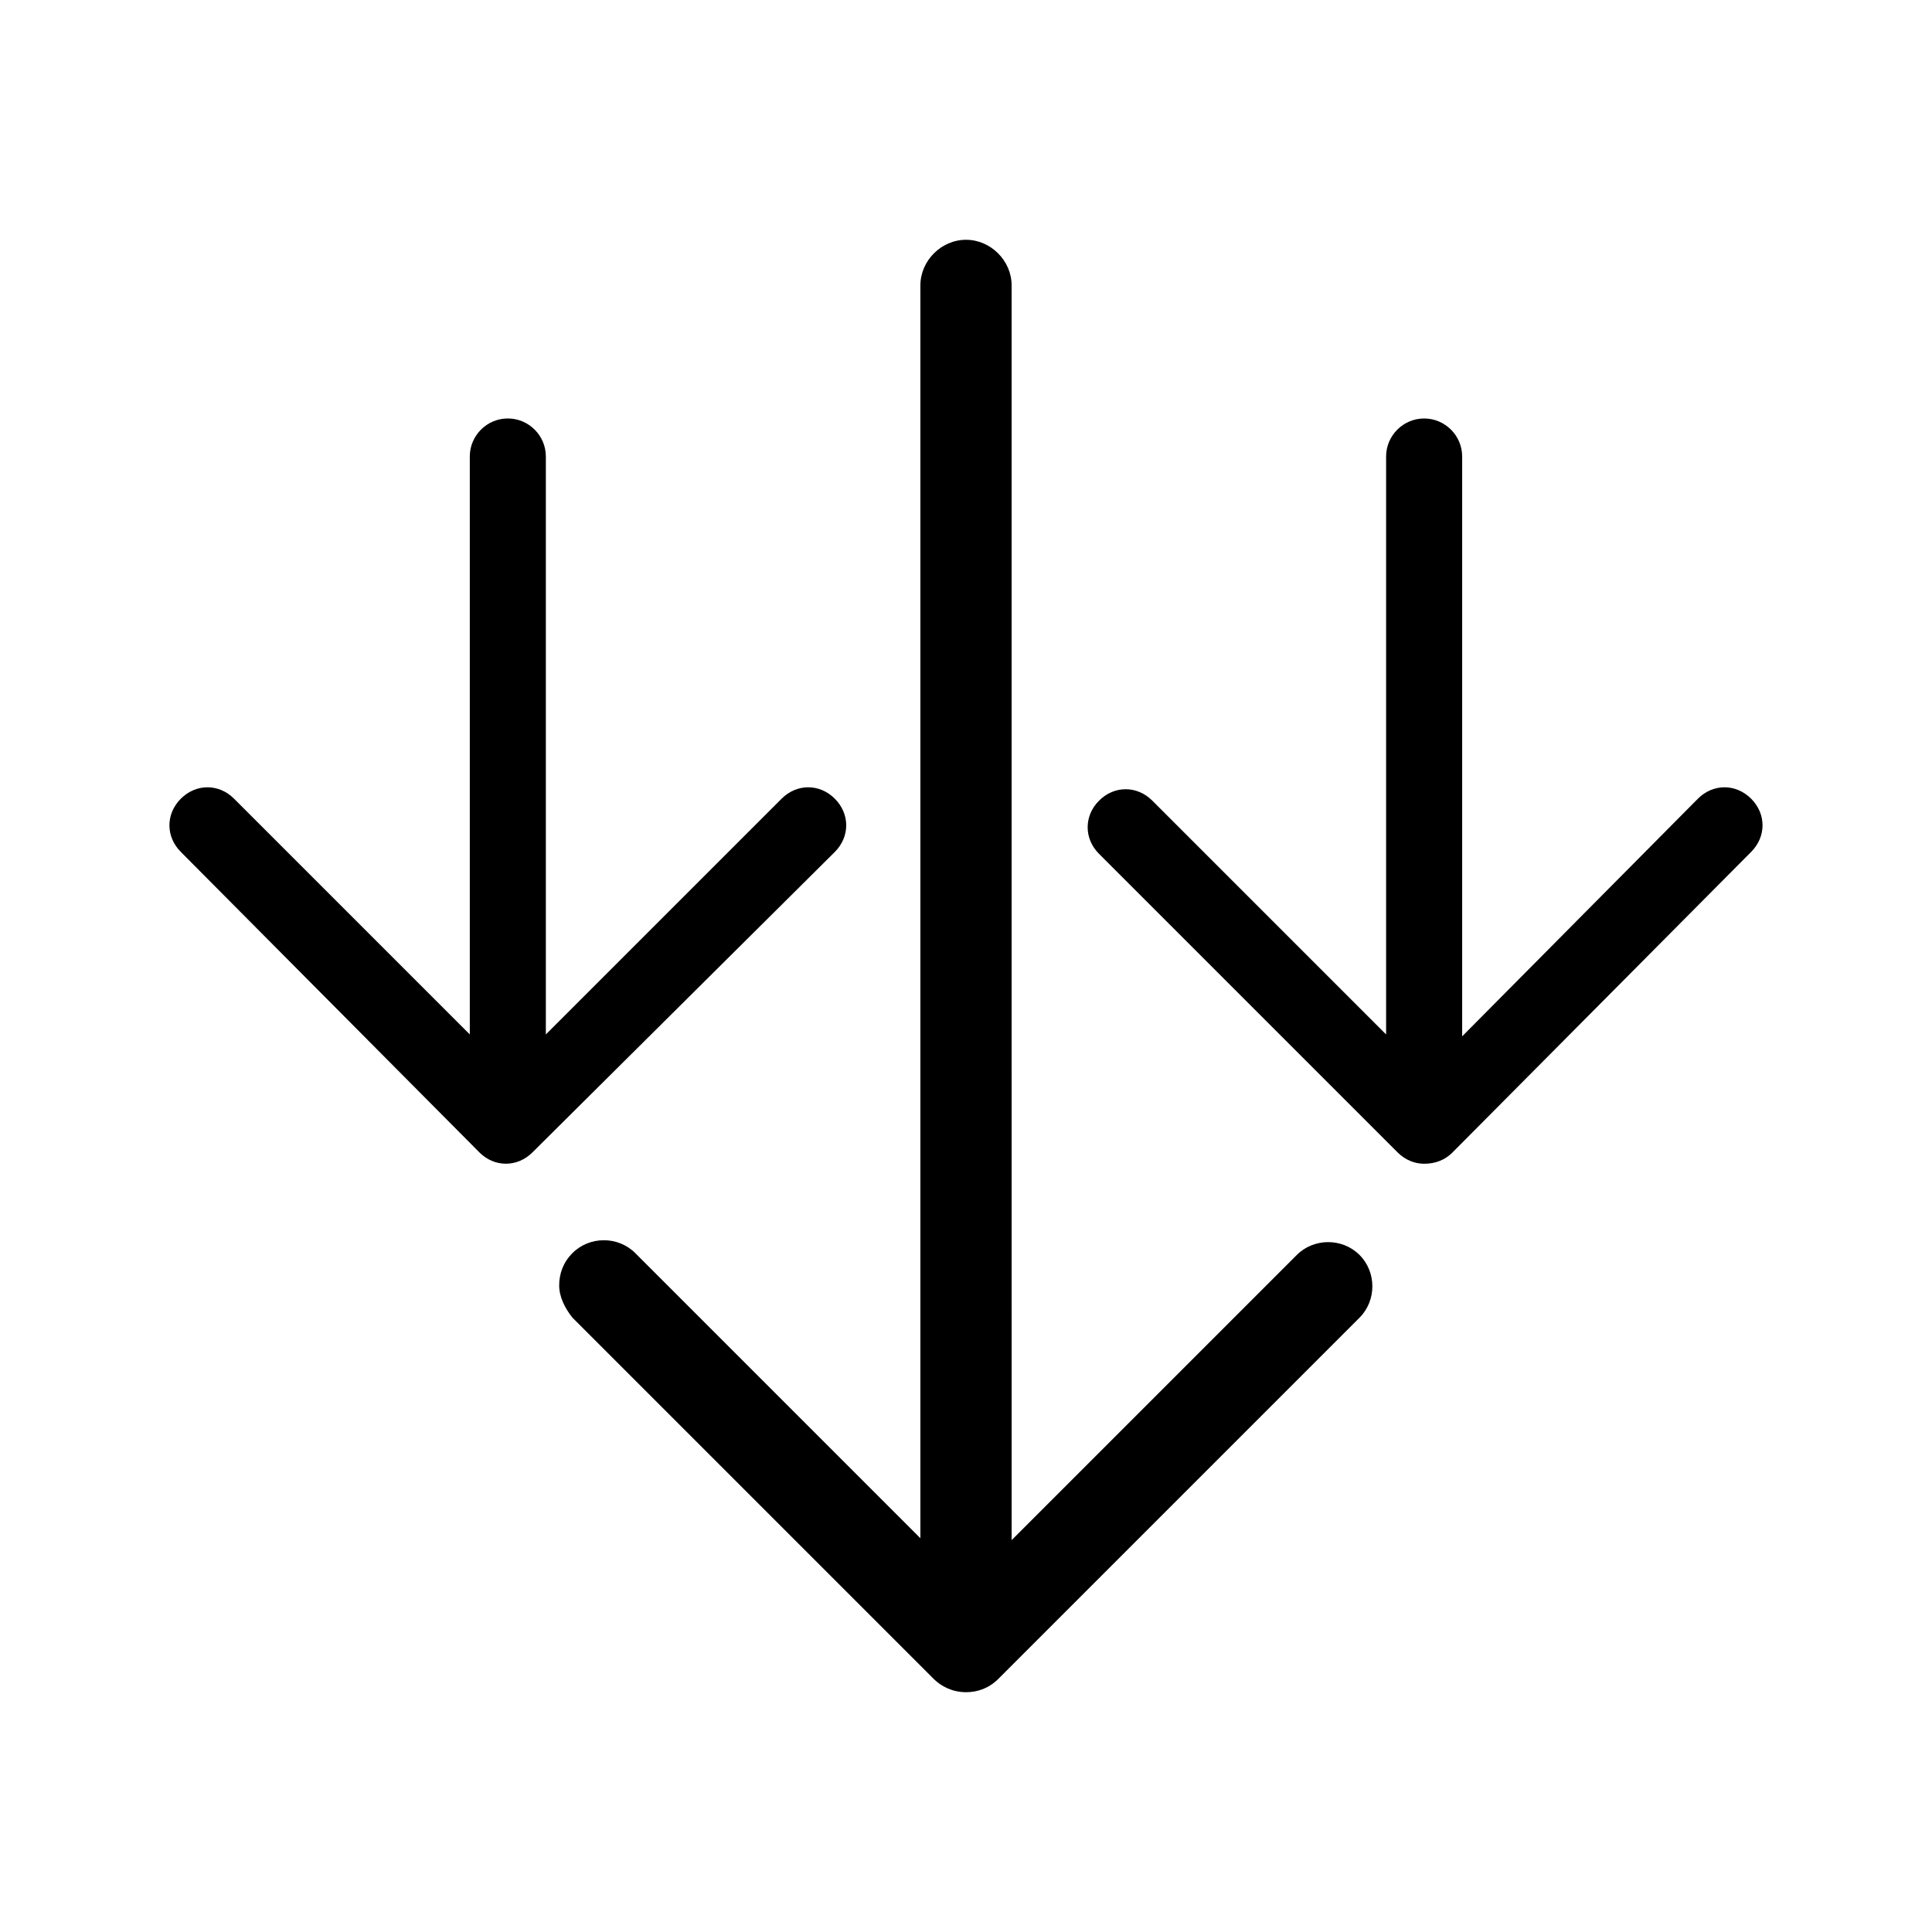
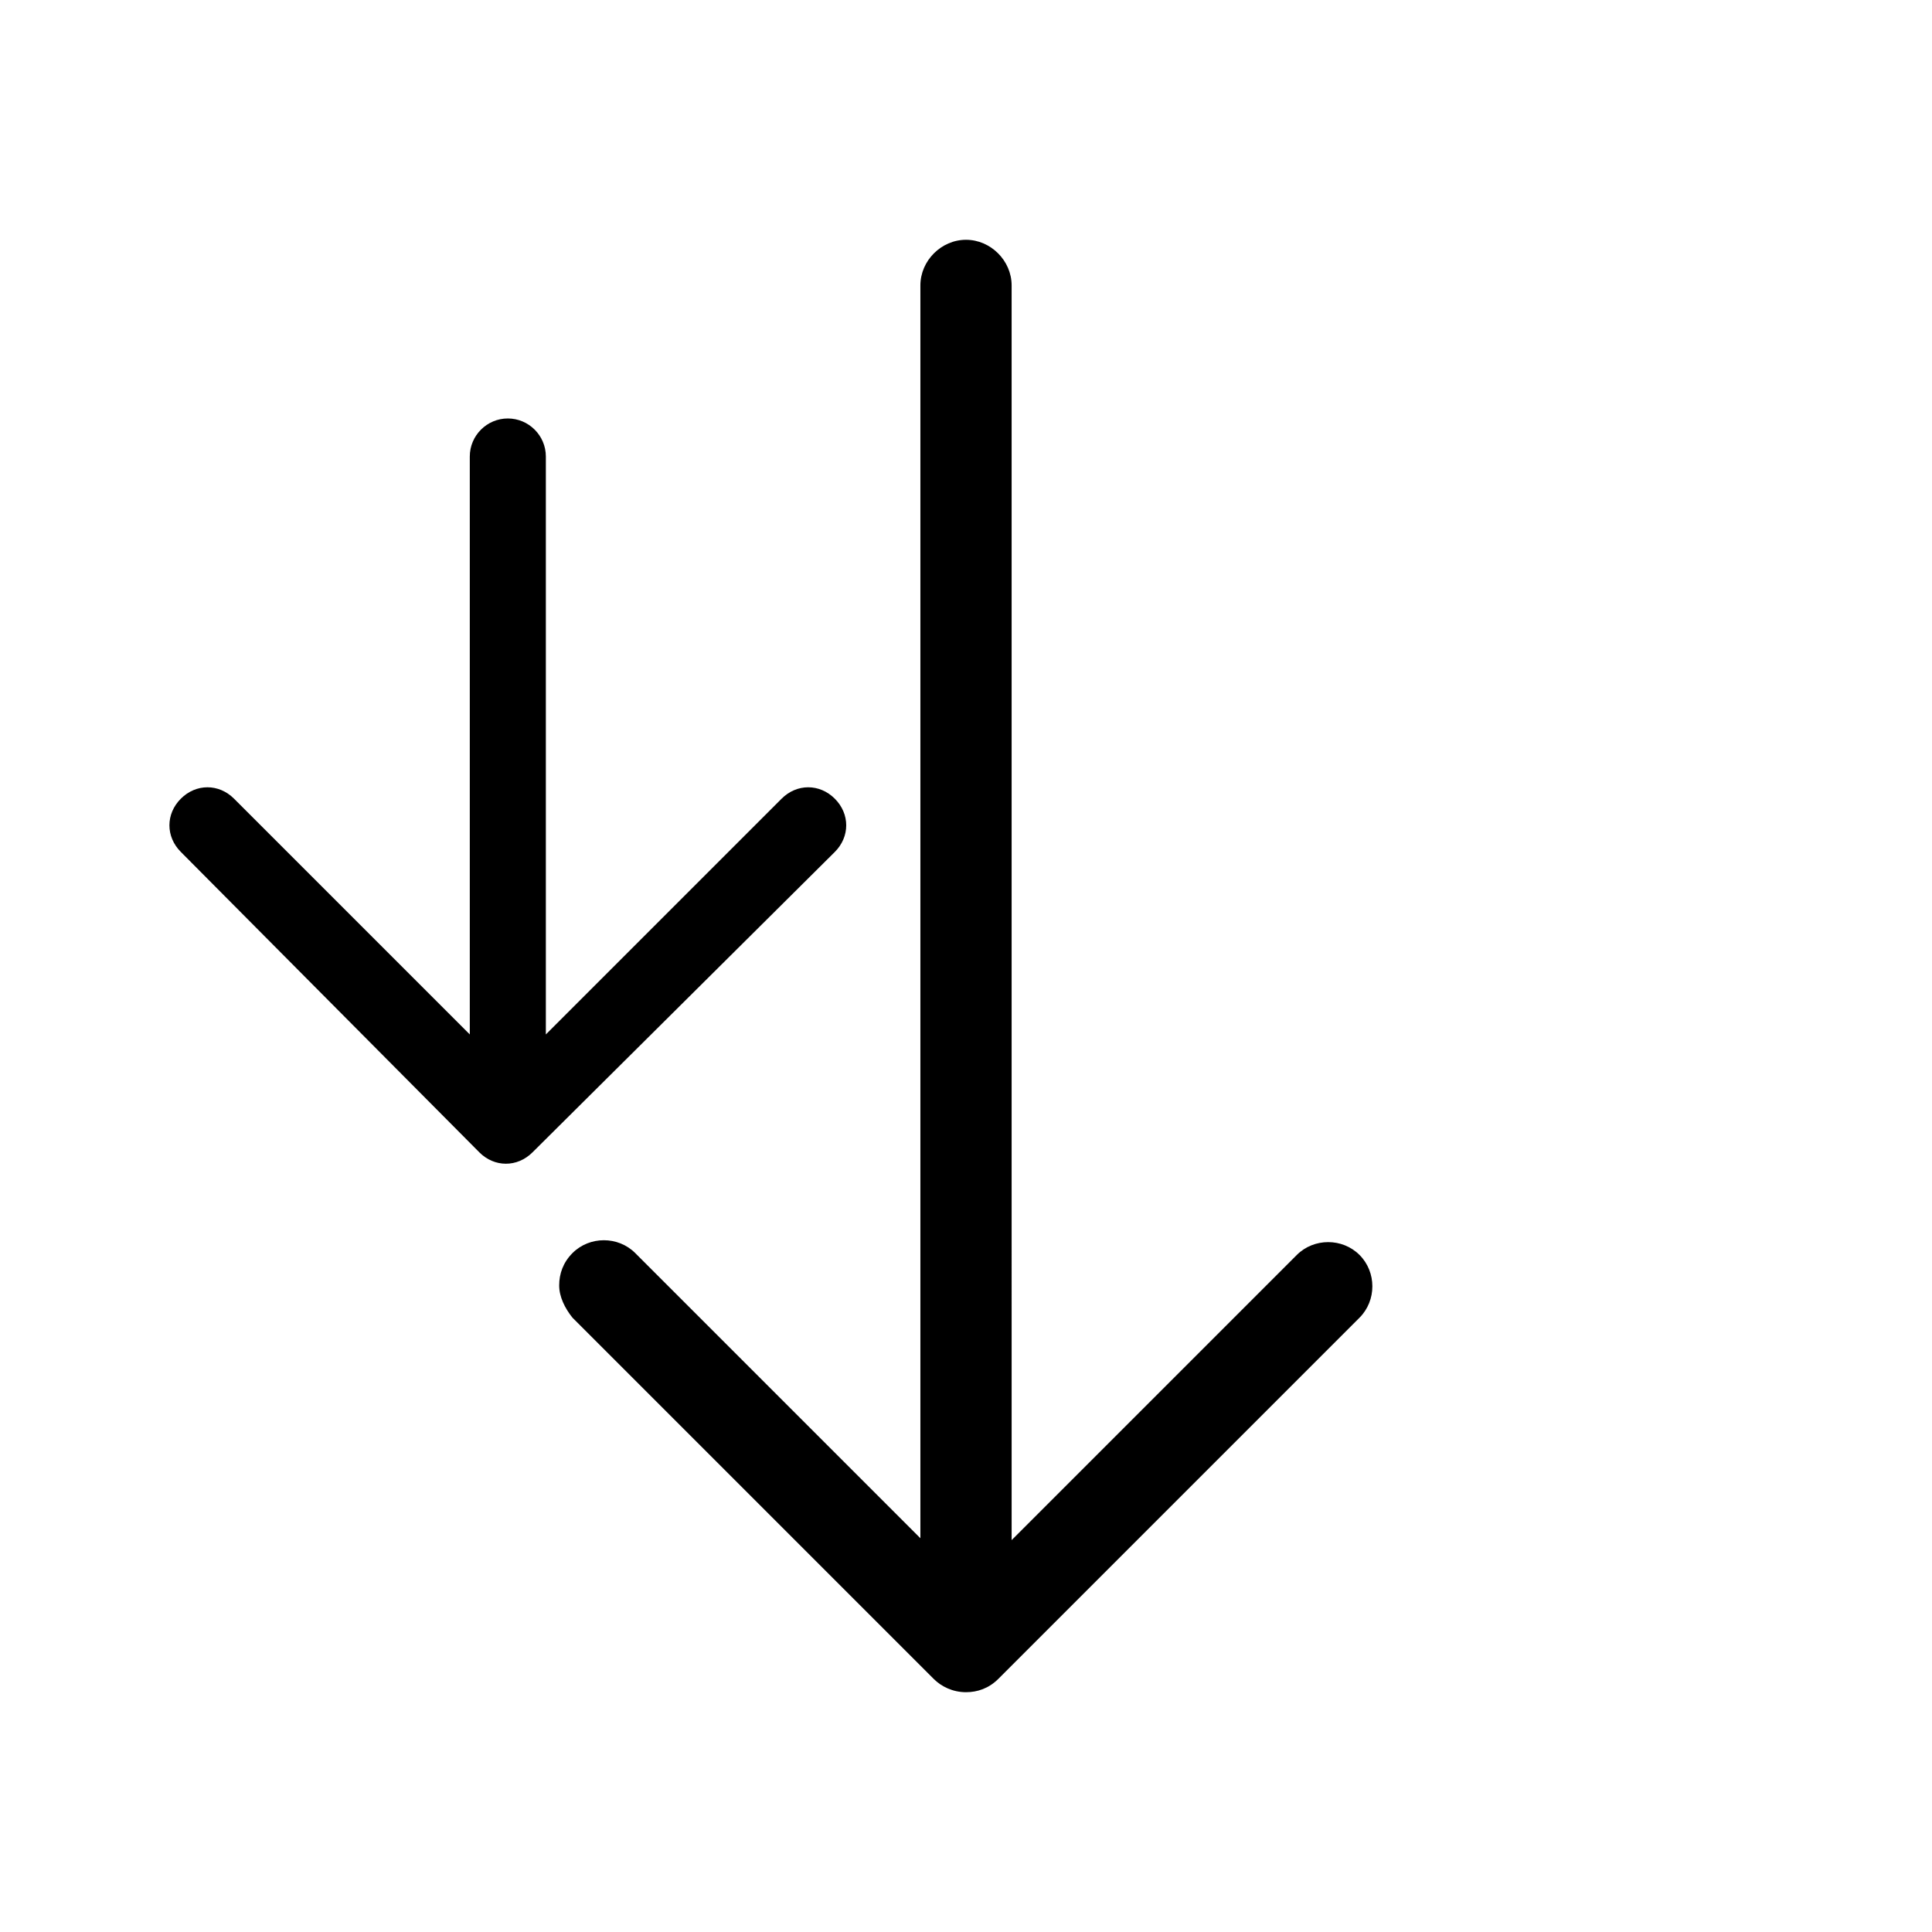
<svg xmlns="http://www.w3.org/2000/svg" fill="#000000" width="800px" height="800px" version="1.1" viewBox="144 144 512 512">
  <g>
    <path d="m295.71 493.2 95.723 95.723c2.016 2.016 5.039 3.527 8.566 3.527 3.023 0 6.047-1.008 8.566-3.527l95.723-95.723c4.535-4.535 4.535-12.09 0-16.625-4.535-4.535-12.09-4.535-16.625 0l-75.57 75.57-0.004-155.17v-177.34c0-6.551-5.543-12.09-12.09-12.09-6.551 0-12.09 5.543-12.09 12.09v332.01l-75.57-75.57c-4.535-4.535-12.09-4.535-16.625 0-2.519 2.519-3.527 5.543-3.527 8.566-0.004 3.019 1.508 6.043 3.523 8.562z" />
-     <path d="m528.97 449.37 79.098-79.602c4.031-4.031 4.031-10.078 0-14.105-4.031-4.031-10.078-4.031-14.105 0l-62.473 62.977v-153.66c0-5.543-4.535-10.078-10.078-10.078-5.543 0-10.078 4.535-10.078 10.078v153.16l-61.965-61.965c-4.031-4.031-10.078-4.031-14.105 0-2.016 2.016-3.023 4.535-3.023 7.055 0 2.519 1.008 5.039 3.023 7.055l79.098 79.098c2.016 2.016 4.535 3.023 7.055 3.023 3.023-0.004 5.539-1.012 7.555-3.027z" />
    <path d="m271.02 449.37-79.098-79.602c-4.031-4.031-4.031-10.078 0-14.105 4.031-4.031 10.078-4.031 14.105 0l62.473 62.473v-153.16c0-5.543 4.535-10.078 10.078-10.078s10.078 4.535 10.078 10.078v153.16l62.473-62.473c4.031-4.031 10.078-4.031 14.105 0 2.016 2.016 3.023 4.535 3.023 7.055 0 2.519-1.008 5.039-3.023 7.055l-80.109 79.602c-2.016 2.016-4.535 3.023-7.055 3.023-2.516 0-5.035-1.008-7.051-3.023z" />
  </g>
</svg>